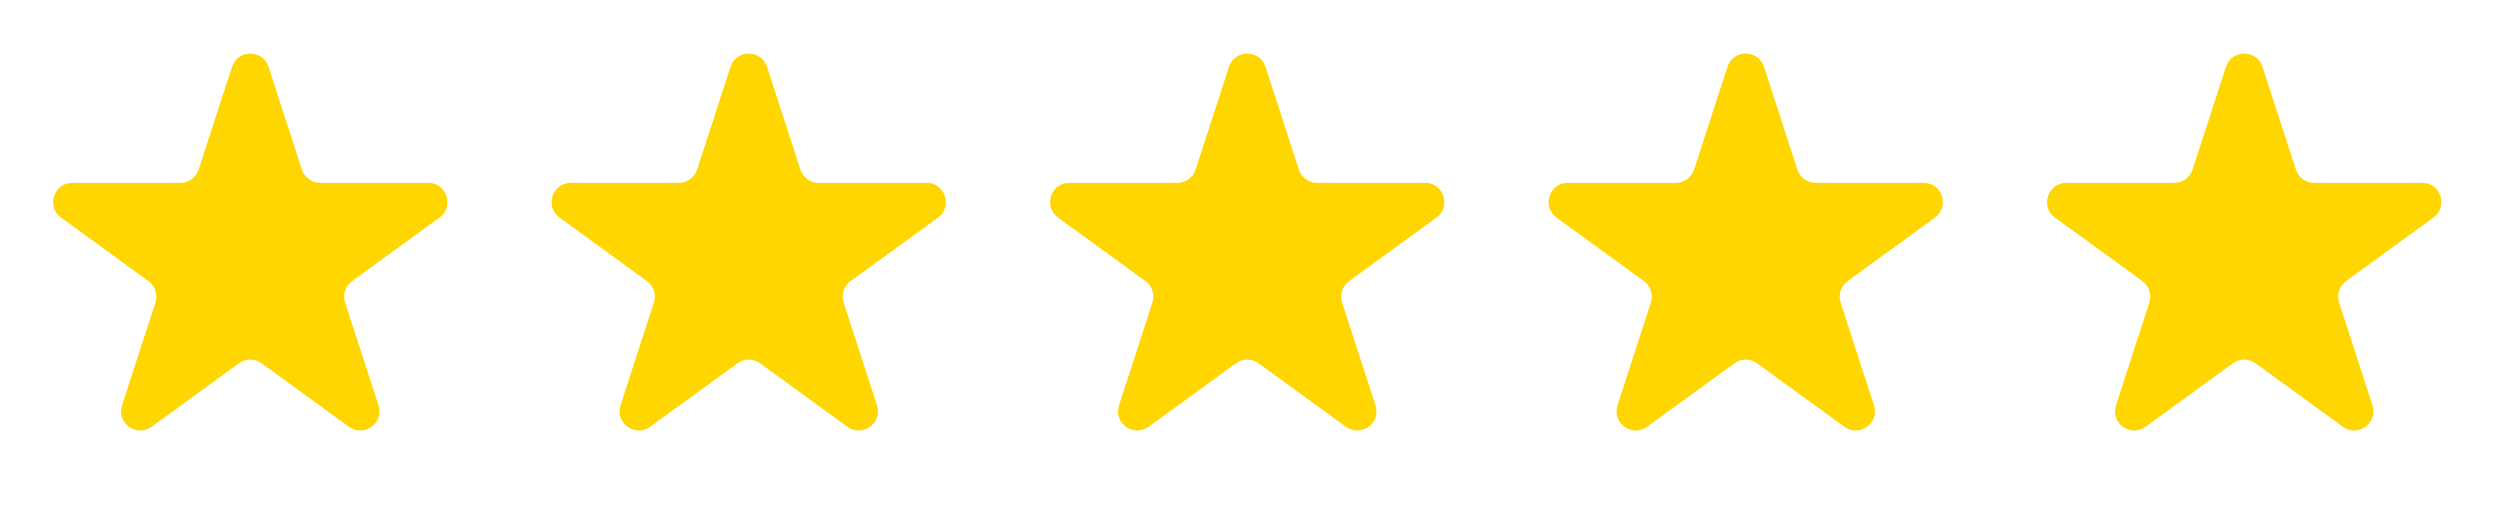
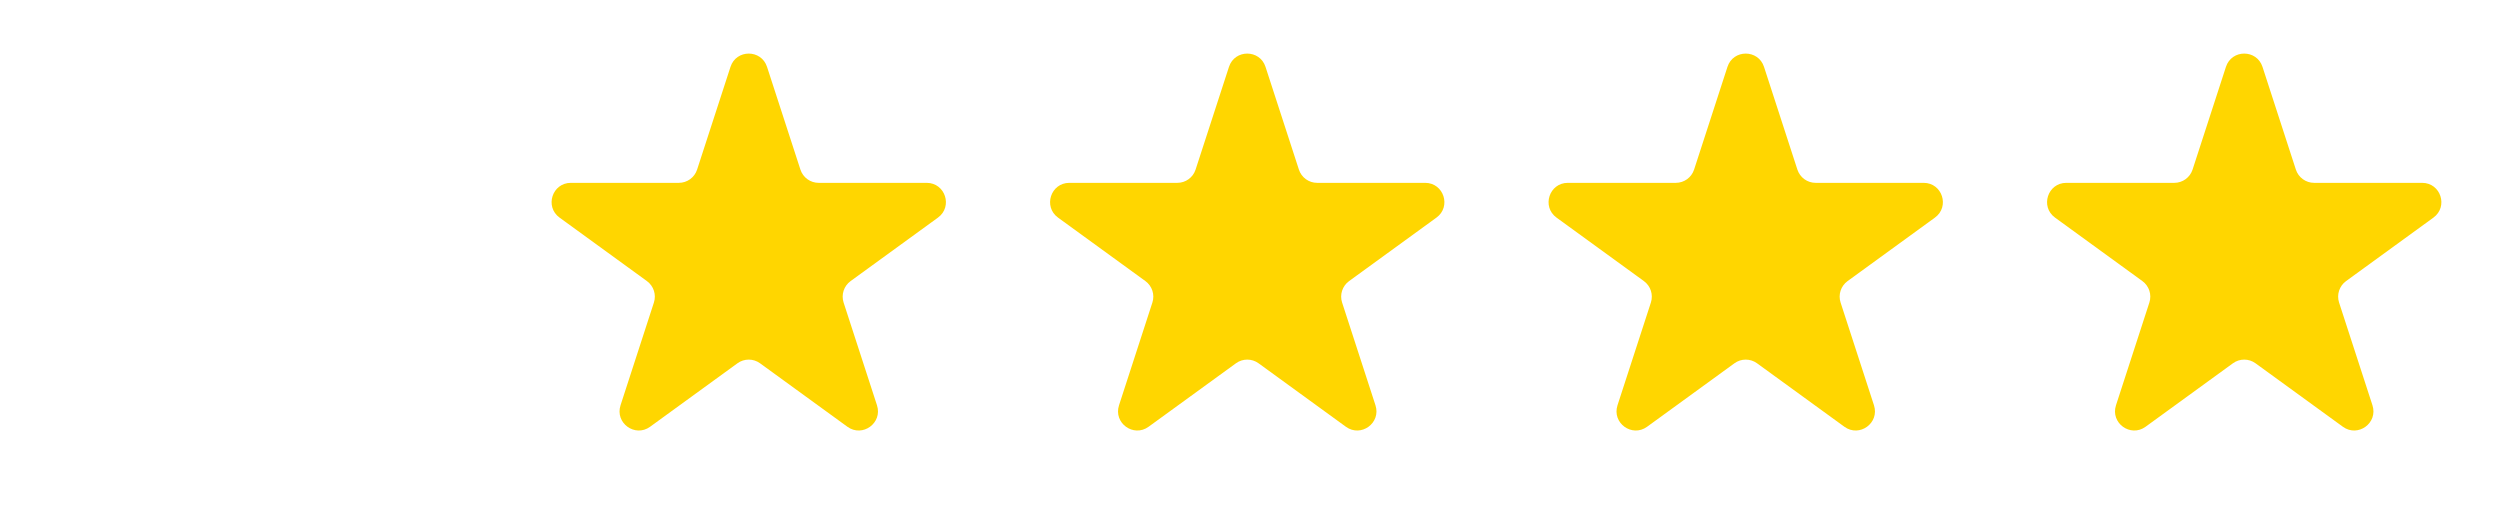
<svg xmlns="http://www.w3.org/2000/svg" width="122" height="25" viewBox="0 0 122 25" fill="none">
-   <path d="M11.322 3.263C11.602 2.399 12.824 2.399 13.105 3.263L14.733 8.275C14.859 8.662 15.219 8.923 15.625 8.923L20.896 8.923C21.804 8.923 22.181 10.085 21.447 10.619L17.183 13.717C16.854 13.956 16.717 14.379 16.842 14.765L18.471 19.778C18.752 20.642 17.763 21.36 17.028 20.826L12.764 17.728C12.436 17.489 11.991 17.489 11.662 17.728L7.398 20.826C6.663 21.36 5.675 20.642 5.955 19.778L7.584 14.765C7.71 14.379 7.572 13.956 7.244 13.717L2.98 10.619C2.245 10.085 2.623 8.923 3.531 8.923L8.801 8.923C9.207 8.923 9.567 8.662 9.693 8.275L11.322 3.263Z" fill="#FFD600" />
  <path d="M35.648 3.263C35.928 2.399 37.15 2.399 37.431 3.263L39.06 8.275C39.185 8.662 39.545 8.923 39.951 8.923L45.222 8.923C46.13 8.923 46.508 10.085 45.773 10.619L41.509 13.717C41.18 13.956 41.043 14.379 41.168 14.765L42.797 19.778C43.078 20.642 42.089 21.36 41.354 20.826L37.09 17.728C36.762 17.489 36.317 17.489 35.988 17.728L31.724 20.826C30.99 21.36 30.001 20.642 30.282 19.778L31.91 14.765C32.036 14.379 31.898 13.956 31.57 13.717L27.306 10.619C26.571 10.085 26.949 8.923 27.857 8.923L33.127 8.923C33.534 8.923 33.894 8.662 34.019 8.275L35.648 3.263Z" fill="#FFD600" />
  <path d="M59.974 3.263C60.255 2.399 61.477 2.399 61.757 3.263L63.386 8.275C63.511 8.662 63.871 8.923 64.277 8.923L69.548 8.923C70.456 8.923 70.834 10.085 70.099 10.619L65.835 13.717C65.507 13.956 65.369 14.379 65.495 14.765L67.123 19.778C67.404 20.642 66.415 21.36 65.68 20.826L61.417 17.728C61.088 17.489 60.643 17.489 60.315 17.728L56.05 20.826C55.316 21.36 54.327 20.642 54.608 19.778L56.236 14.765C56.362 14.379 56.224 13.956 55.896 13.717L51.632 10.619C50.897 10.085 51.275 8.923 52.183 8.923L57.454 8.923C57.86 8.923 58.22 8.662 58.345 8.275L59.974 3.263Z" fill="#FFD600" />
  <path d="M84.3 3.263C84.581 2.399 85.803 2.399 86.084 3.263L87.712 8.275C87.838 8.662 88.198 8.923 88.604 8.923L93.874 8.923C94.783 8.923 95.16 10.085 94.425 10.619L90.162 13.717C89.833 13.956 89.695 14.379 89.821 14.765L91.45 19.778C91.73 20.642 90.742 21.36 90.007 20.826L85.743 17.728C85.414 17.489 84.969 17.489 84.641 17.728L80.377 20.826C79.642 21.36 78.654 20.642 78.934 19.778L80.563 14.765C80.688 14.379 80.551 13.956 80.222 13.717L75.958 10.619C75.224 10.085 75.601 8.923 76.509 8.923L81.78 8.923C82.186 8.923 82.546 8.662 82.672 8.275L84.3 3.263Z" fill="#FFD600" />
  <path d="M108.626 3.263C108.907 2.399 110.129 2.399 110.41 3.263L112.038 8.275C112.164 8.662 112.524 8.923 112.93 8.923L118.201 8.923C119.109 8.923 119.486 10.085 118.752 10.619L114.488 13.717C114.159 13.956 114.022 14.379 114.147 14.765L115.776 19.778C116.056 20.642 115.068 21.36 114.333 20.826L110.069 17.728C109.741 17.489 109.296 17.489 108.967 17.728L104.703 20.826C103.968 21.36 102.98 20.642 103.26 19.778L104.889 14.765C105.015 14.379 104.877 13.956 104.549 13.717L100.285 10.619C99.55 10.085 99.927 8.923 100.836 8.923L106.106 8.923C106.512 8.923 106.872 8.662 106.998 8.275L108.626 3.263Z" fill="#FFD600" />
</svg>